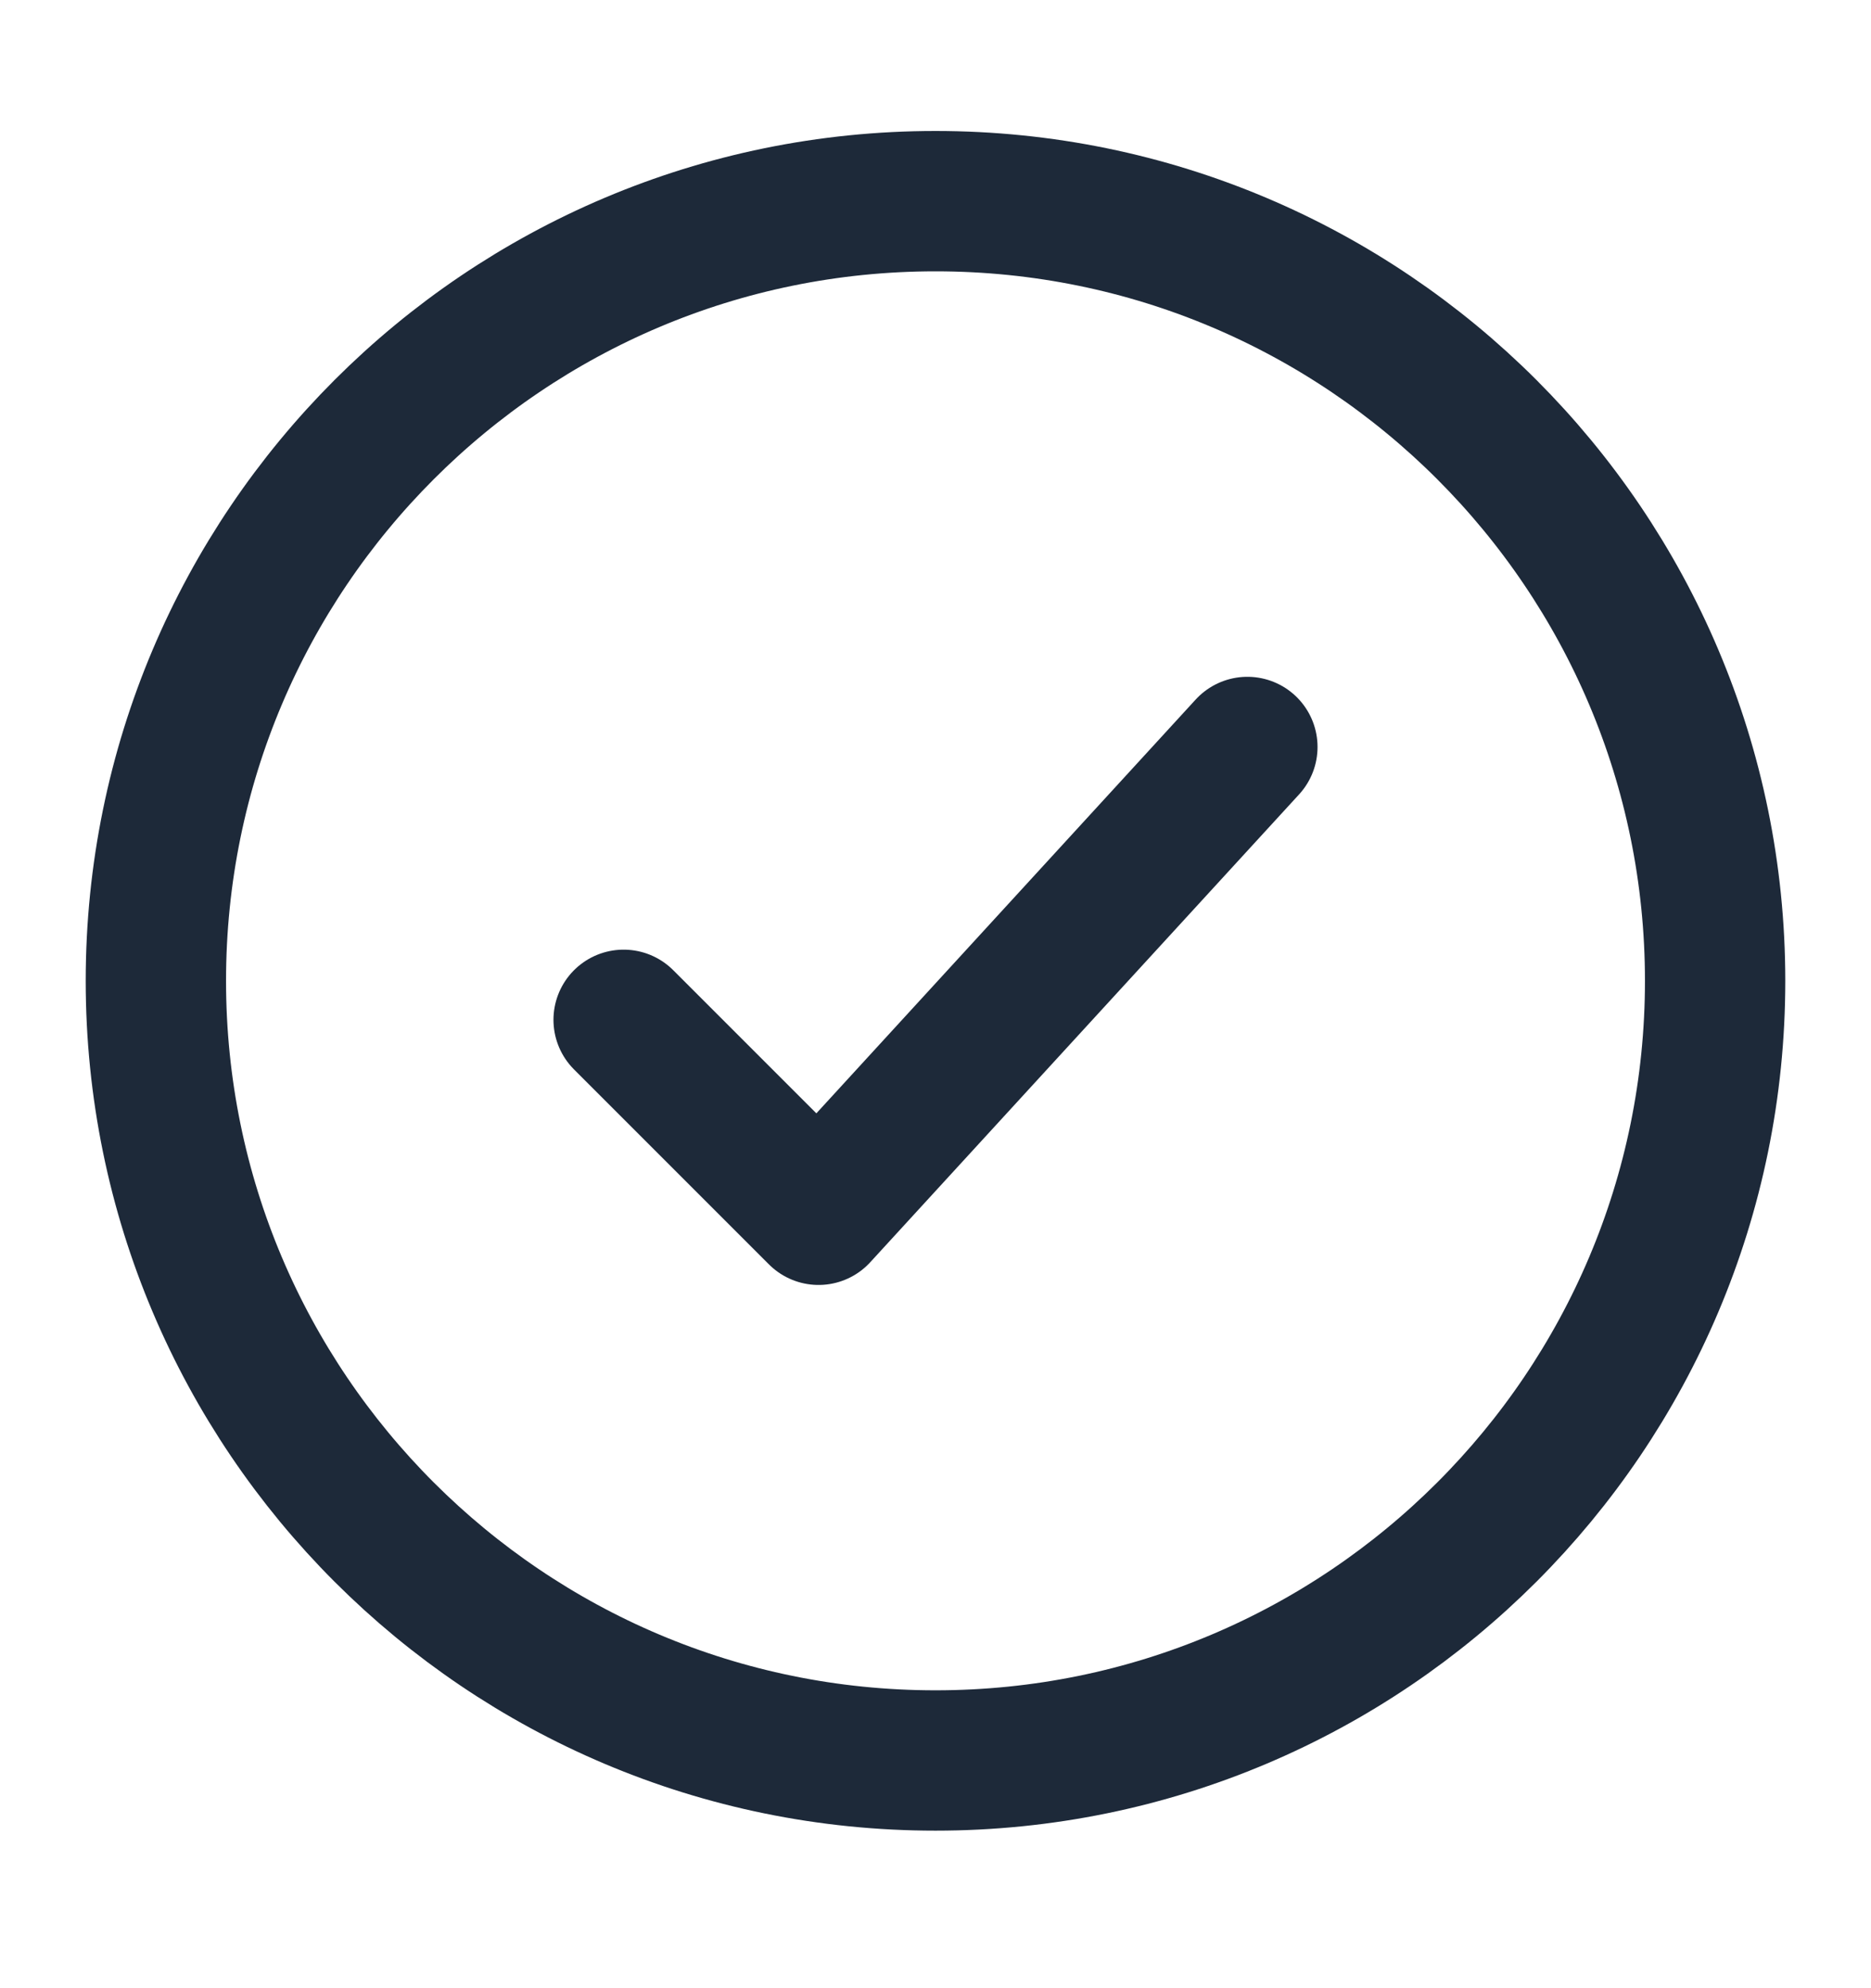
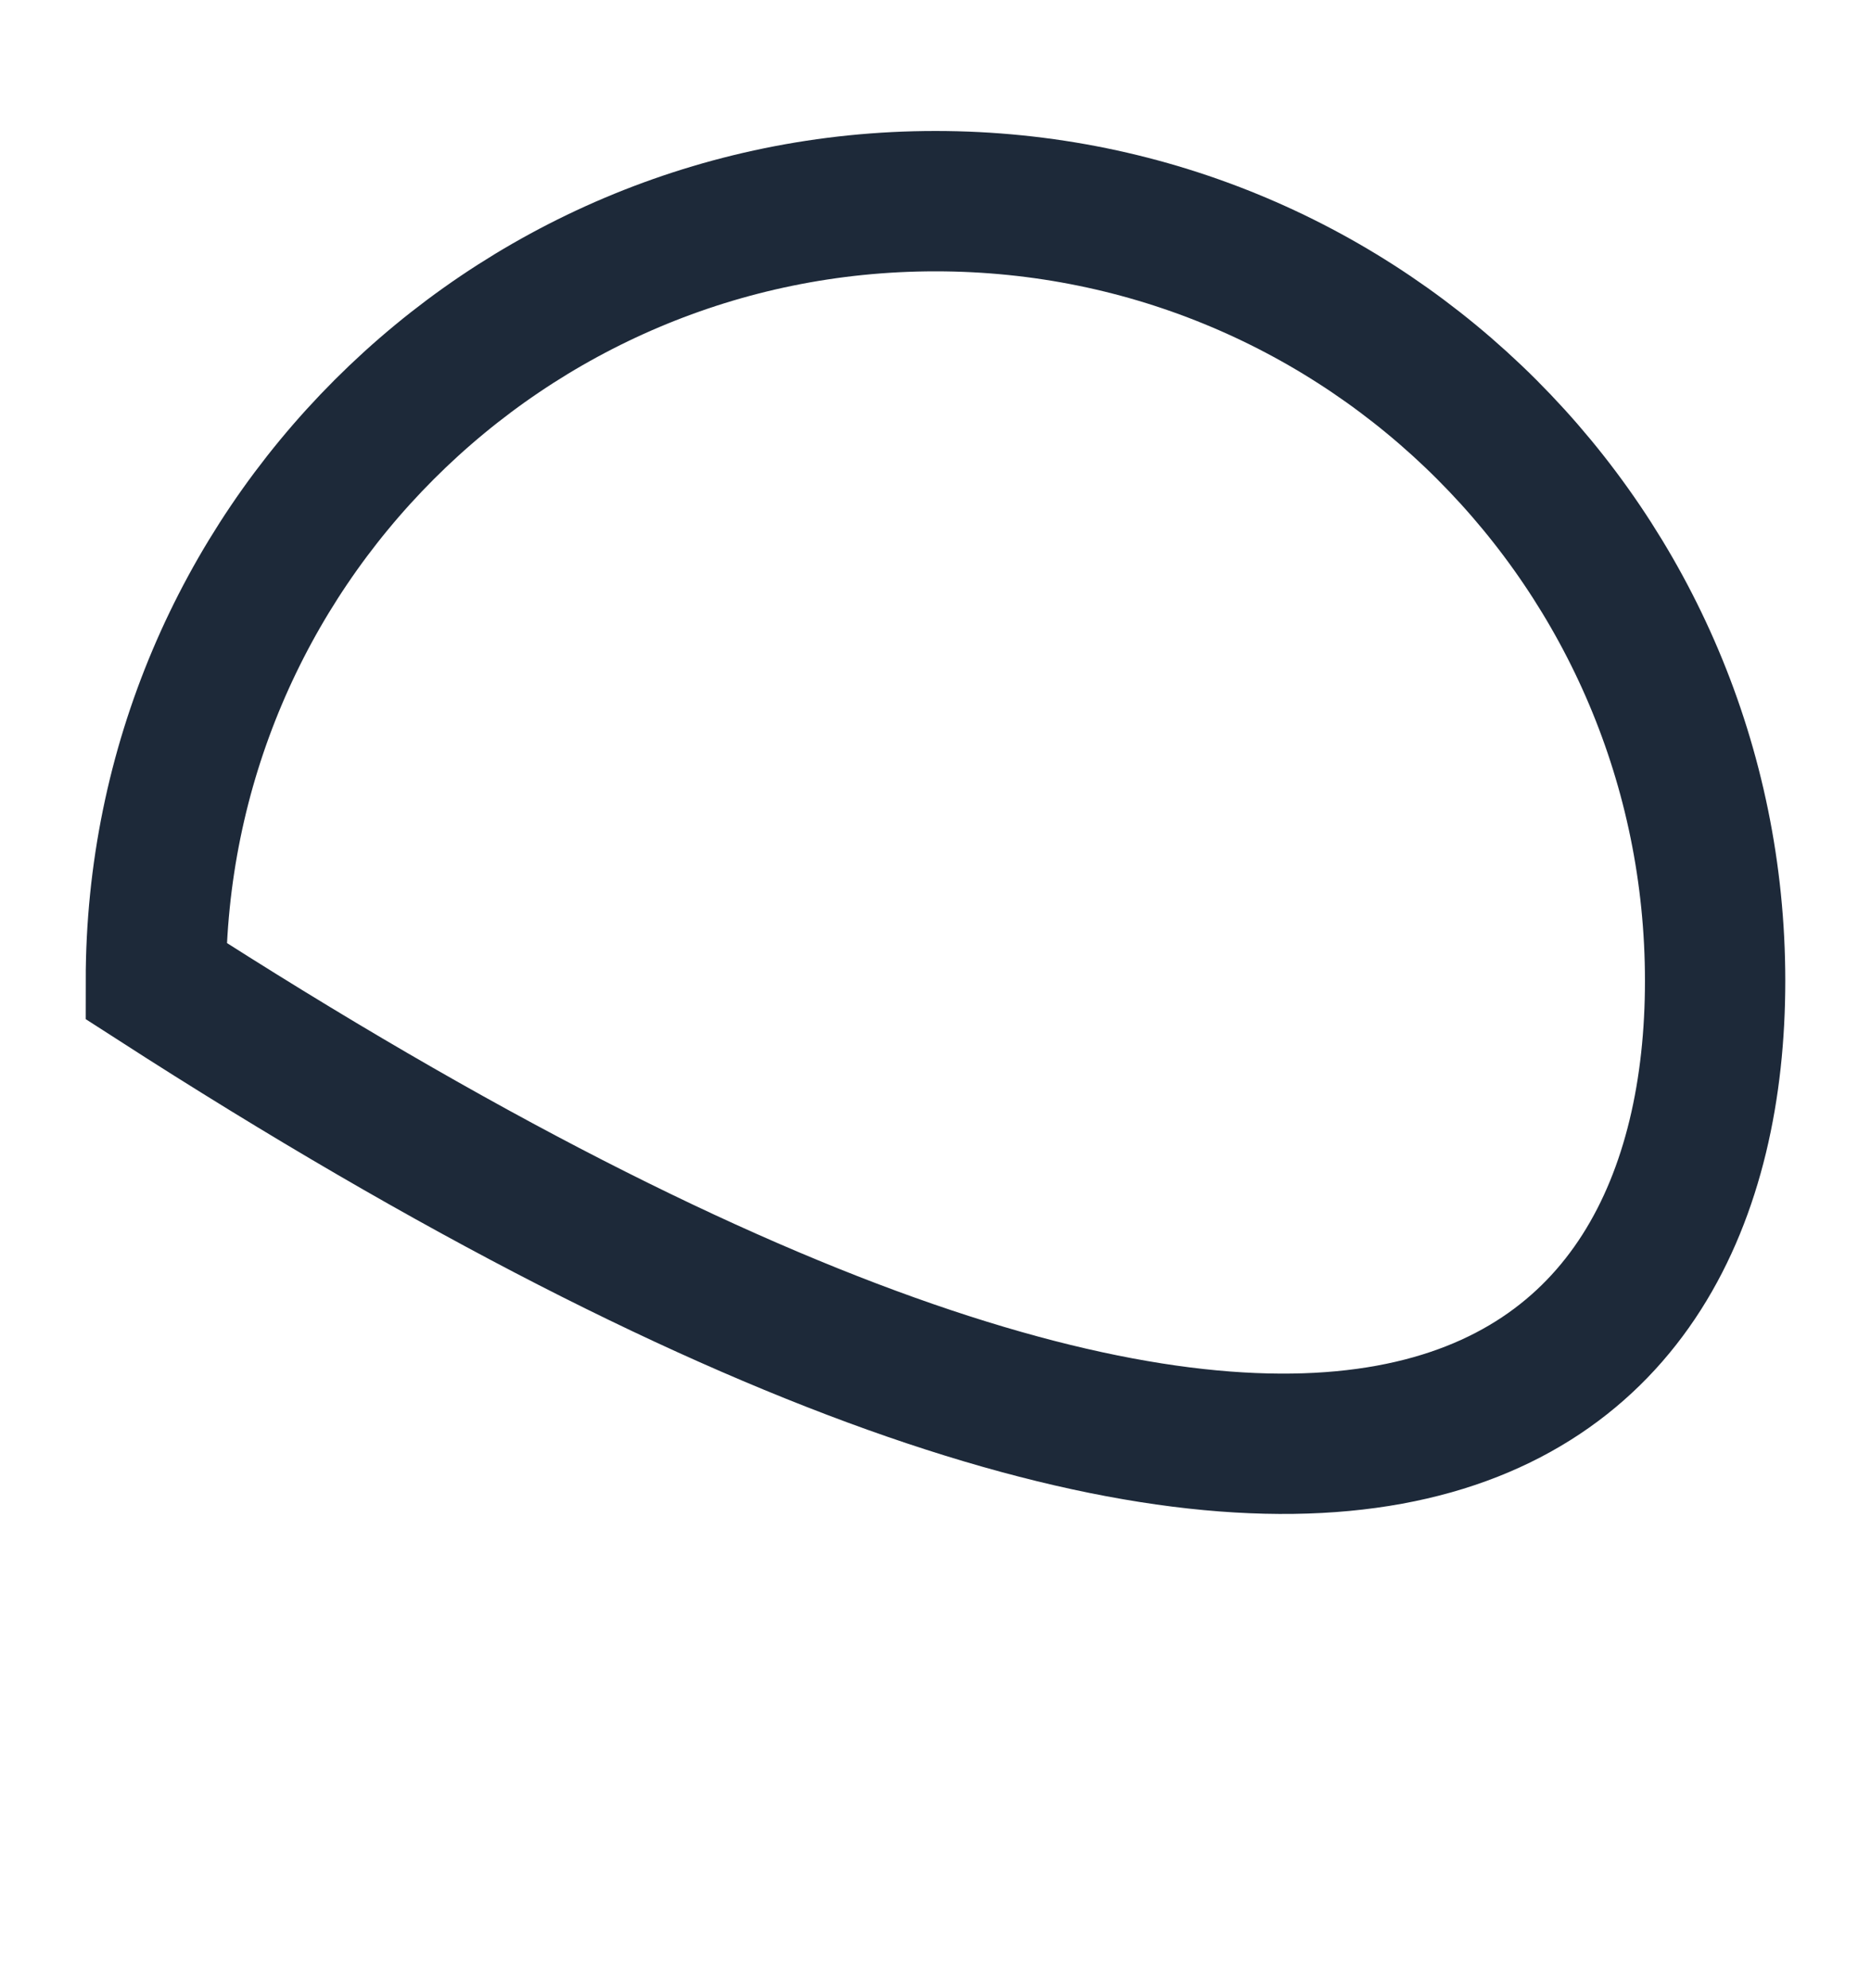
<svg xmlns="http://www.w3.org/2000/svg" width="16" height="17" viewBox="0 0 16 17" fill="none">
-   <path d="M14.667 8.387C14.667 4.705 11.682 1.72 8 1.72C4.318 1.72 1.333 4.705 1.333 8.387C1.333 12.069 4.318 15.053 8 15.053C11.682 15.053 14.667 12.069 14.667 8.387Z" stroke="#1D2939" stroke-width="1.2" />
-   <path d="M5.333 8.72L7 10.387L10.667 6.387" stroke="#1D2939" stroke-width="1.2" stroke-linecap="round" stroke-linejoin="round" />
+   <path d="M14.667 8.387C14.667 4.705 11.682 1.72 8 1.72C4.318 1.72 1.333 4.705 1.333 8.387C11.682 15.053 14.667 12.069 14.667 8.387Z" stroke="#1D2939" stroke-width="1.2" />
</svg>